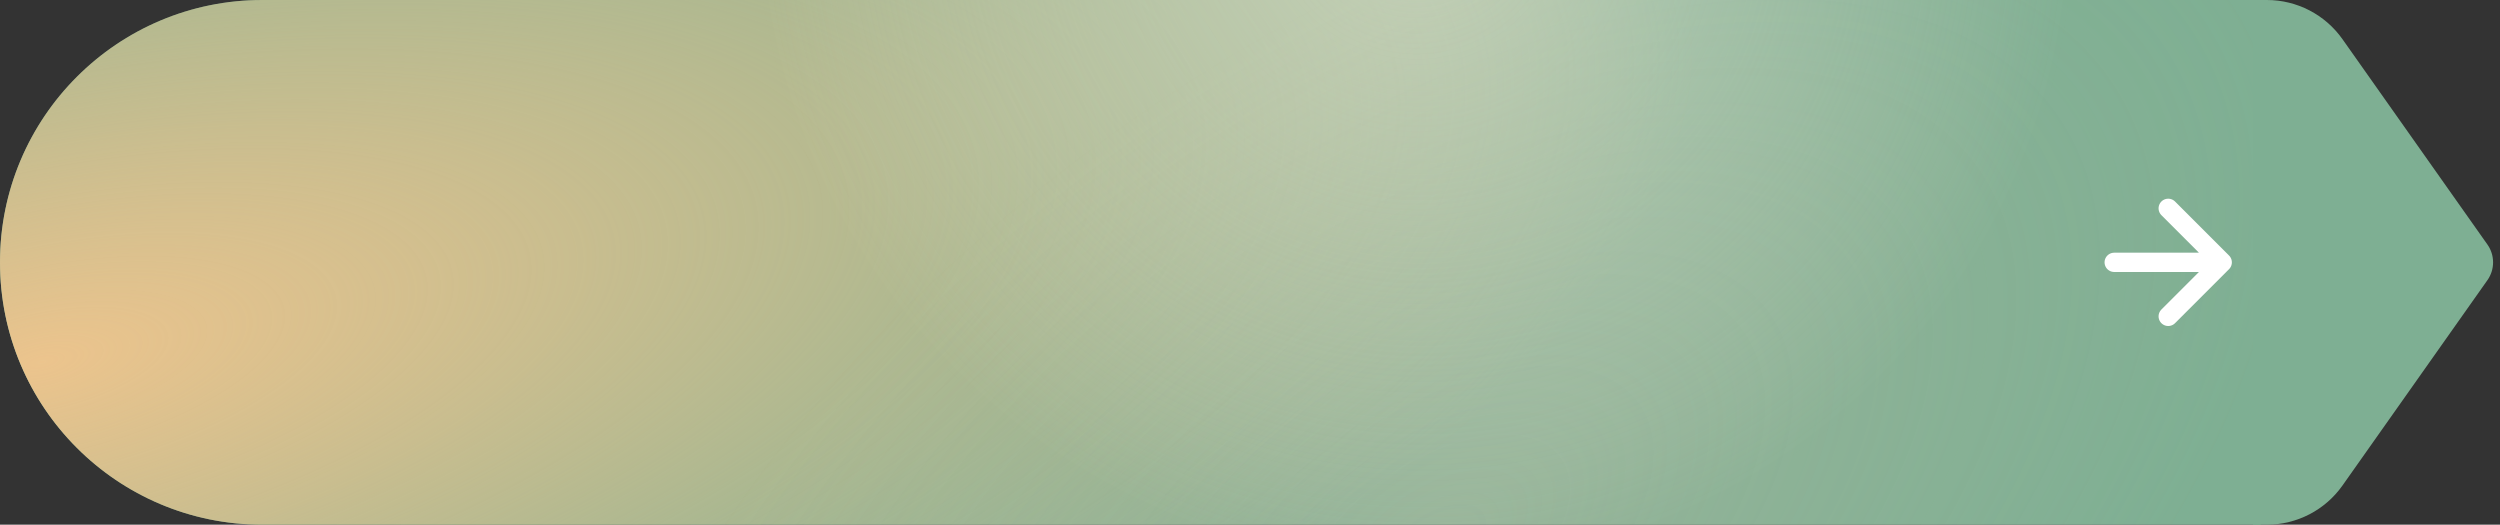
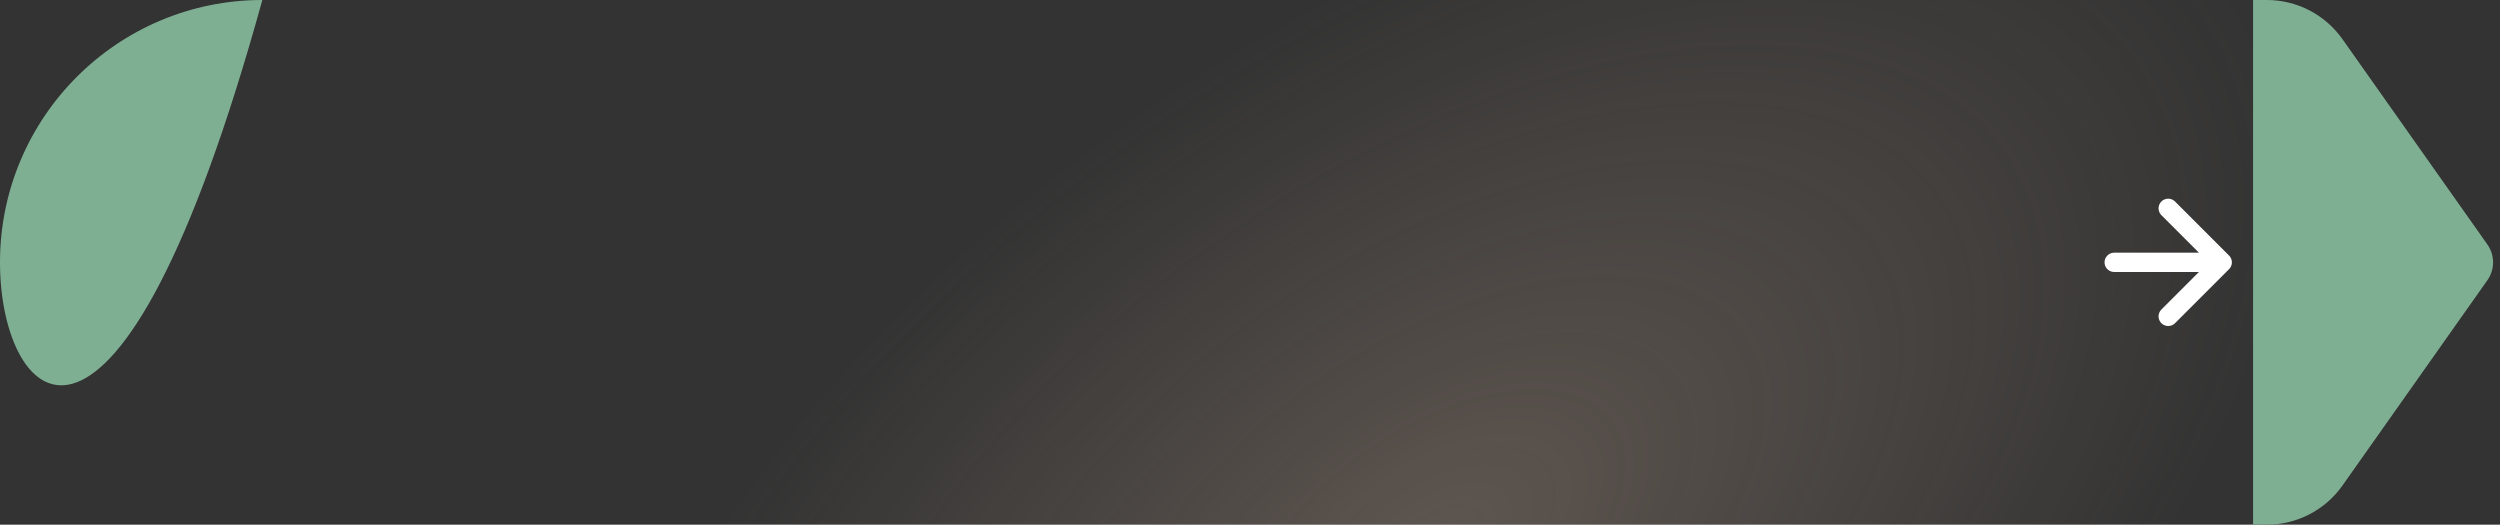
<svg xmlns="http://www.w3.org/2000/svg" width="324" height="68" viewBox="0 0 324 68" fill="none">
  <rect x="0" y="0" width="324" height="68" fill="#333333" stroke="none" />
-   <path d="M0 34C0 15.222 15.222 0 34 0H293V68H34C15.222 68 0 52.778 0 34V34Z" fill="#7EAF93" />
-   <path d="M0 34C0 15.222 15.222 0 34 0H293V68H34C15.222 68 0 52.778 0 34V34Z" fill="url(#paint0_radial_2067_1024)" style="mix-blend-mode:overlay" />
+   <path d="M0 34C0 15.222 15.222 0 34 0H293H34C15.222 68 0 52.778 0 34V34Z" fill="#7EAF93" />
  <path d="M0 34C0 15.222 15.222 0 34 0H293V68H34C15.222 68 0 52.778 0 34V34Z" fill="url(#paint1_radial_2067_1024)" fill-opacity="0.24" style="mix-blend-mode:plus-lighter" />
-   <path d="M0 34C0 15.222 15.222 0 34 0H293V68H34C15.222 68 0 52.778 0 34V34Z" fill="url(#paint2_radial_2067_1024)" style="mix-blend-mode:overlay" />
  <path d="M274 34H288M288 34L281 27M288 34L281 41" stroke="white" stroke-width="2.5" stroke-linecap="round" stroke-linejoin="round" />
  <path d="M292 0H293.782C297.681 0 301.337 1.894 303.586 5.08L322.372 31.693C323.348 33.076 323.348 34.924 322.372 36.307L303.586 62.92C301.337 66.106 297.681 68 293.782 68H292V0Z" fill="#7EAF93" />
  <defs>
    <radialGradient id="paint0_radial_2067_1024" cx="0" cy="0" r="1" gradientUnits="userSpaceOnUse" gradientTransform="translate(5.635 47) rotate(-12.438) scale(218.213 82.731)">
      <stop stop-color="#ECC48D" />
      <stop offset="1" stop-color="#ECC48D" stop-opacity="0" />
    </radialGradient>
    <radialGradient id="paint1_radial_2067_1024" cx="0" cy="0" r="1" gradientUnits="userSpaceOnUse" gradientTransform="translate(185.43 71) rotate(-124.806) scale(68.202 125.796)">
      <stop stop-color="#E7C4AC" />
      <stop offset="1" stop-color="#E7C4AB" stop-opacity="0" />
    </radialGradient>
    <radialGradient id="paint2_radial_2067_1024" cx="0" cy="0" r="1" gradientUnits="userSpaceOnUse" gradientTransform="translate(183.381 -12) rotate(54.354) scale(86.139 85.519)">
      <stop stop-color="#FCEFDD" stop-opacity="0.5" />
      <stop offset="1" stop-color="#FCEFDD" stop-opacity="0" />
    </radialGradient>
  </defs>
</svg>